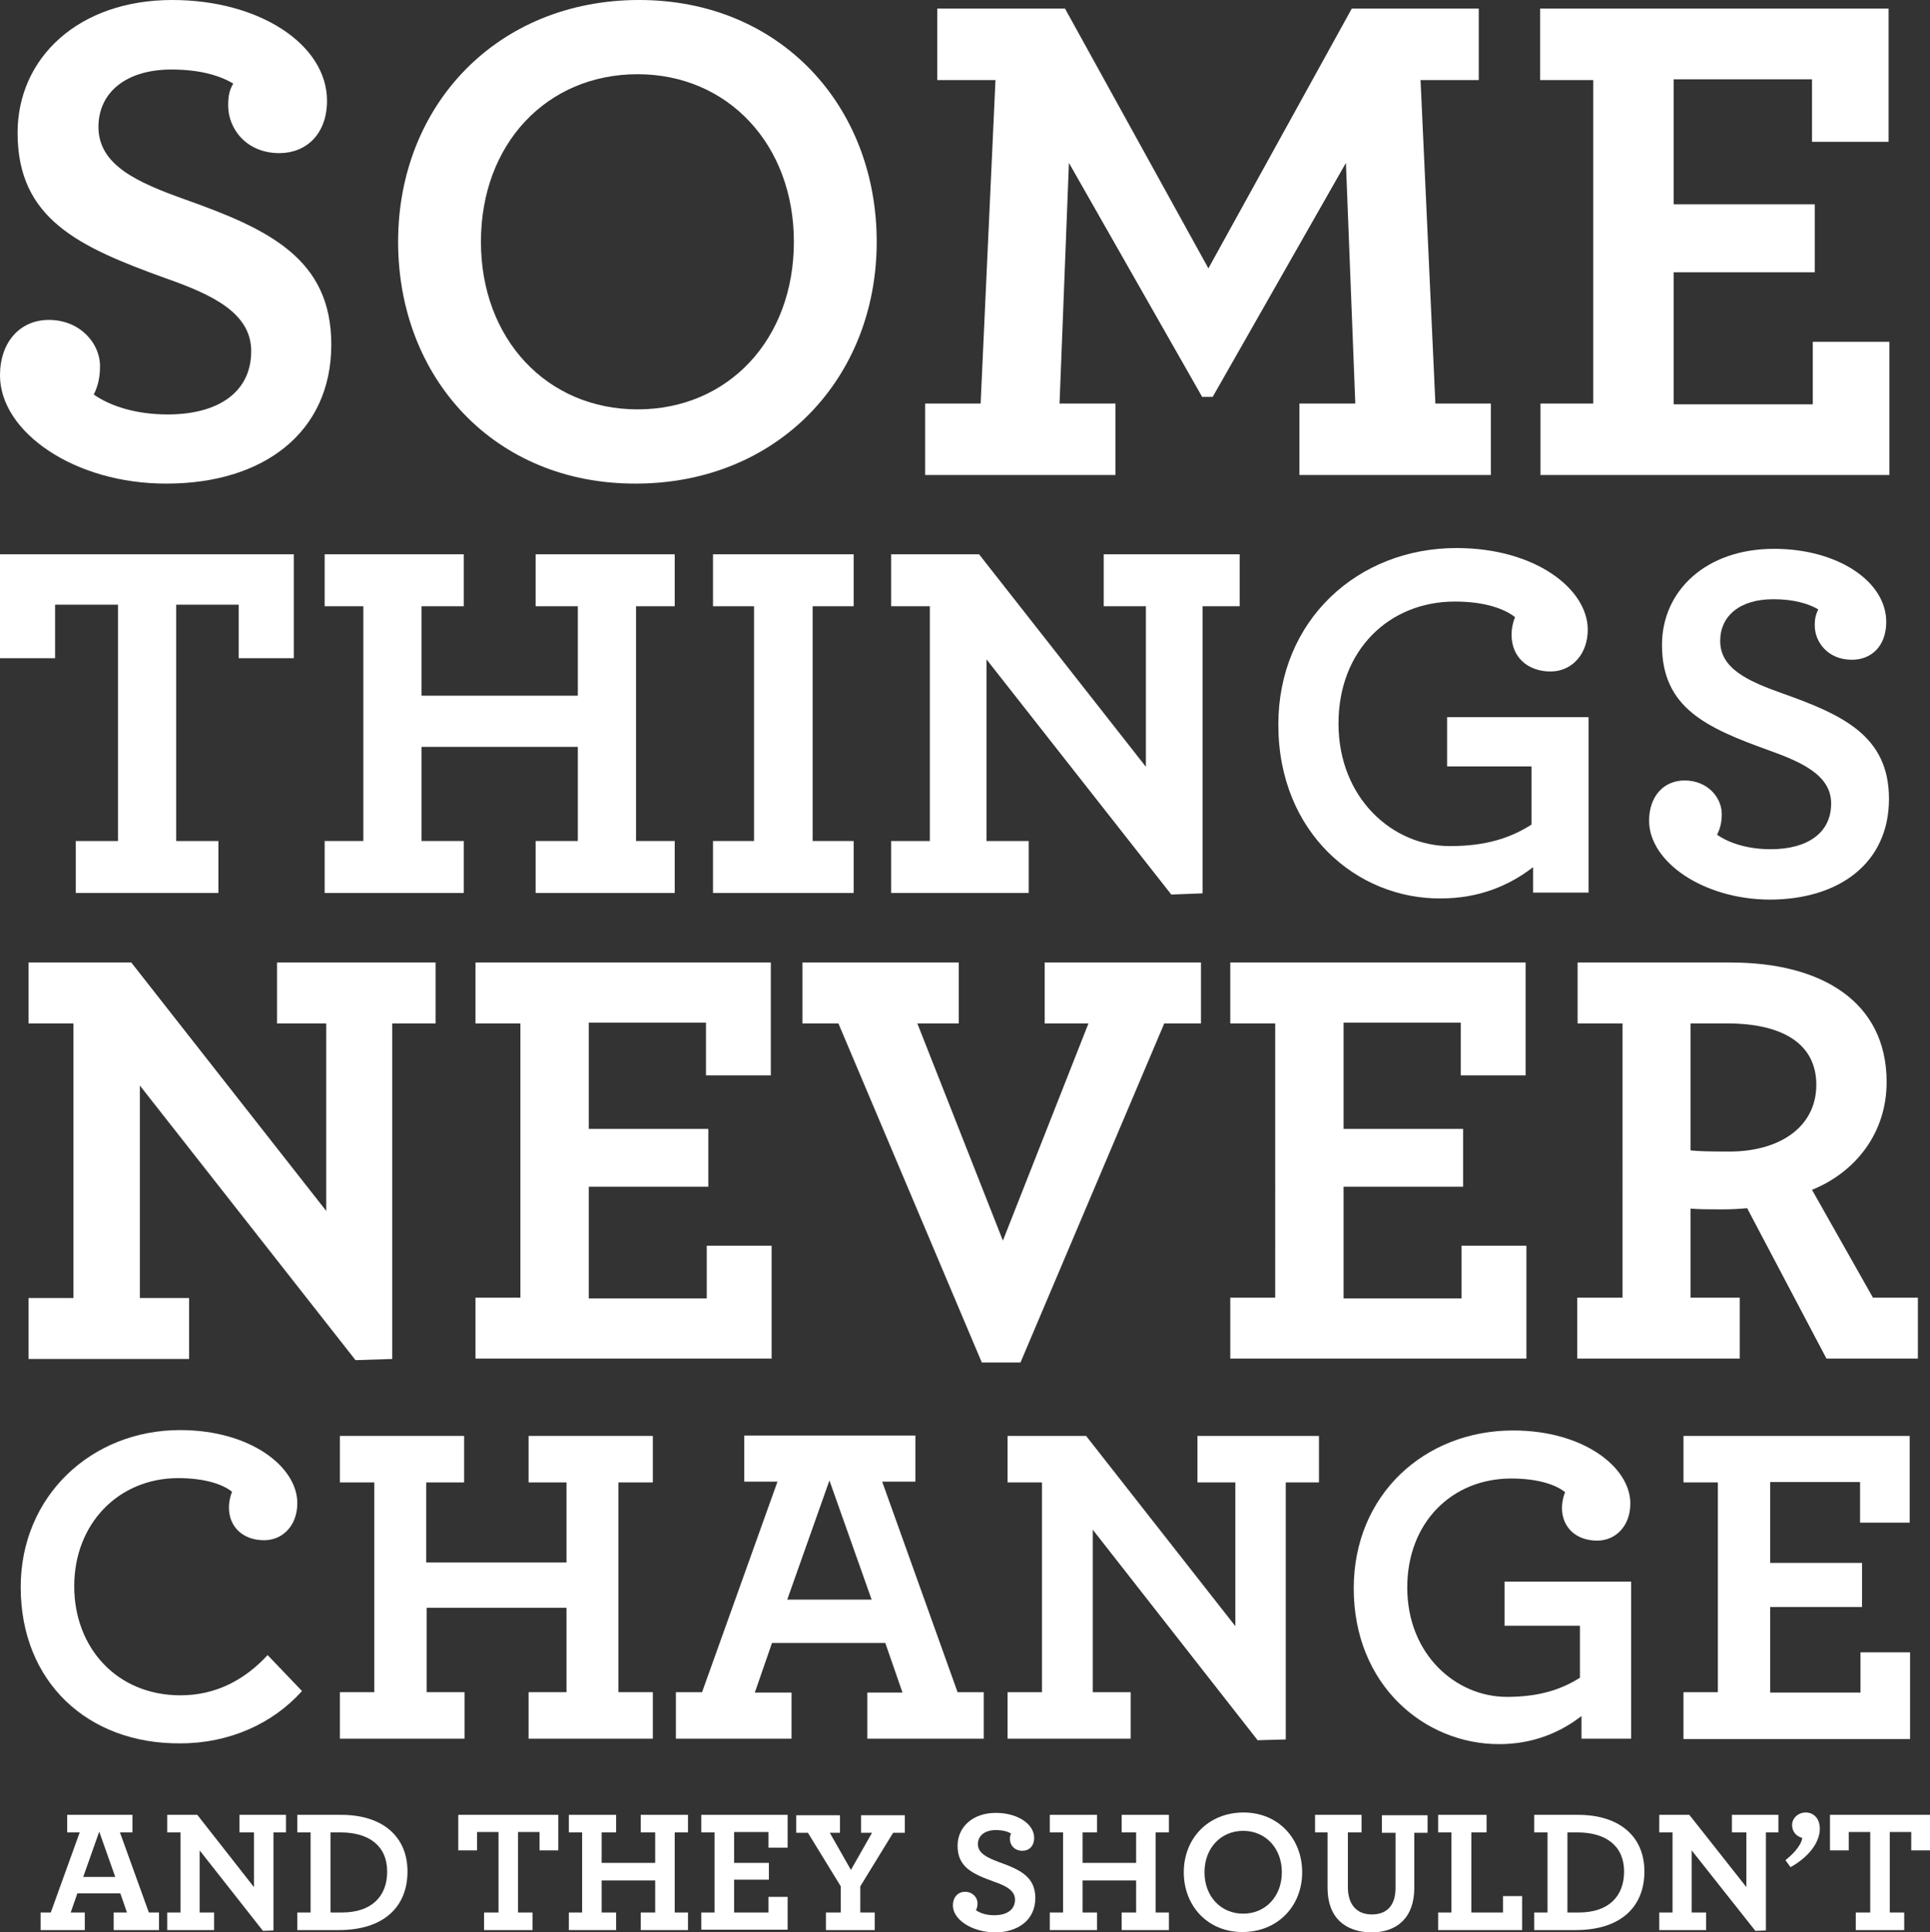
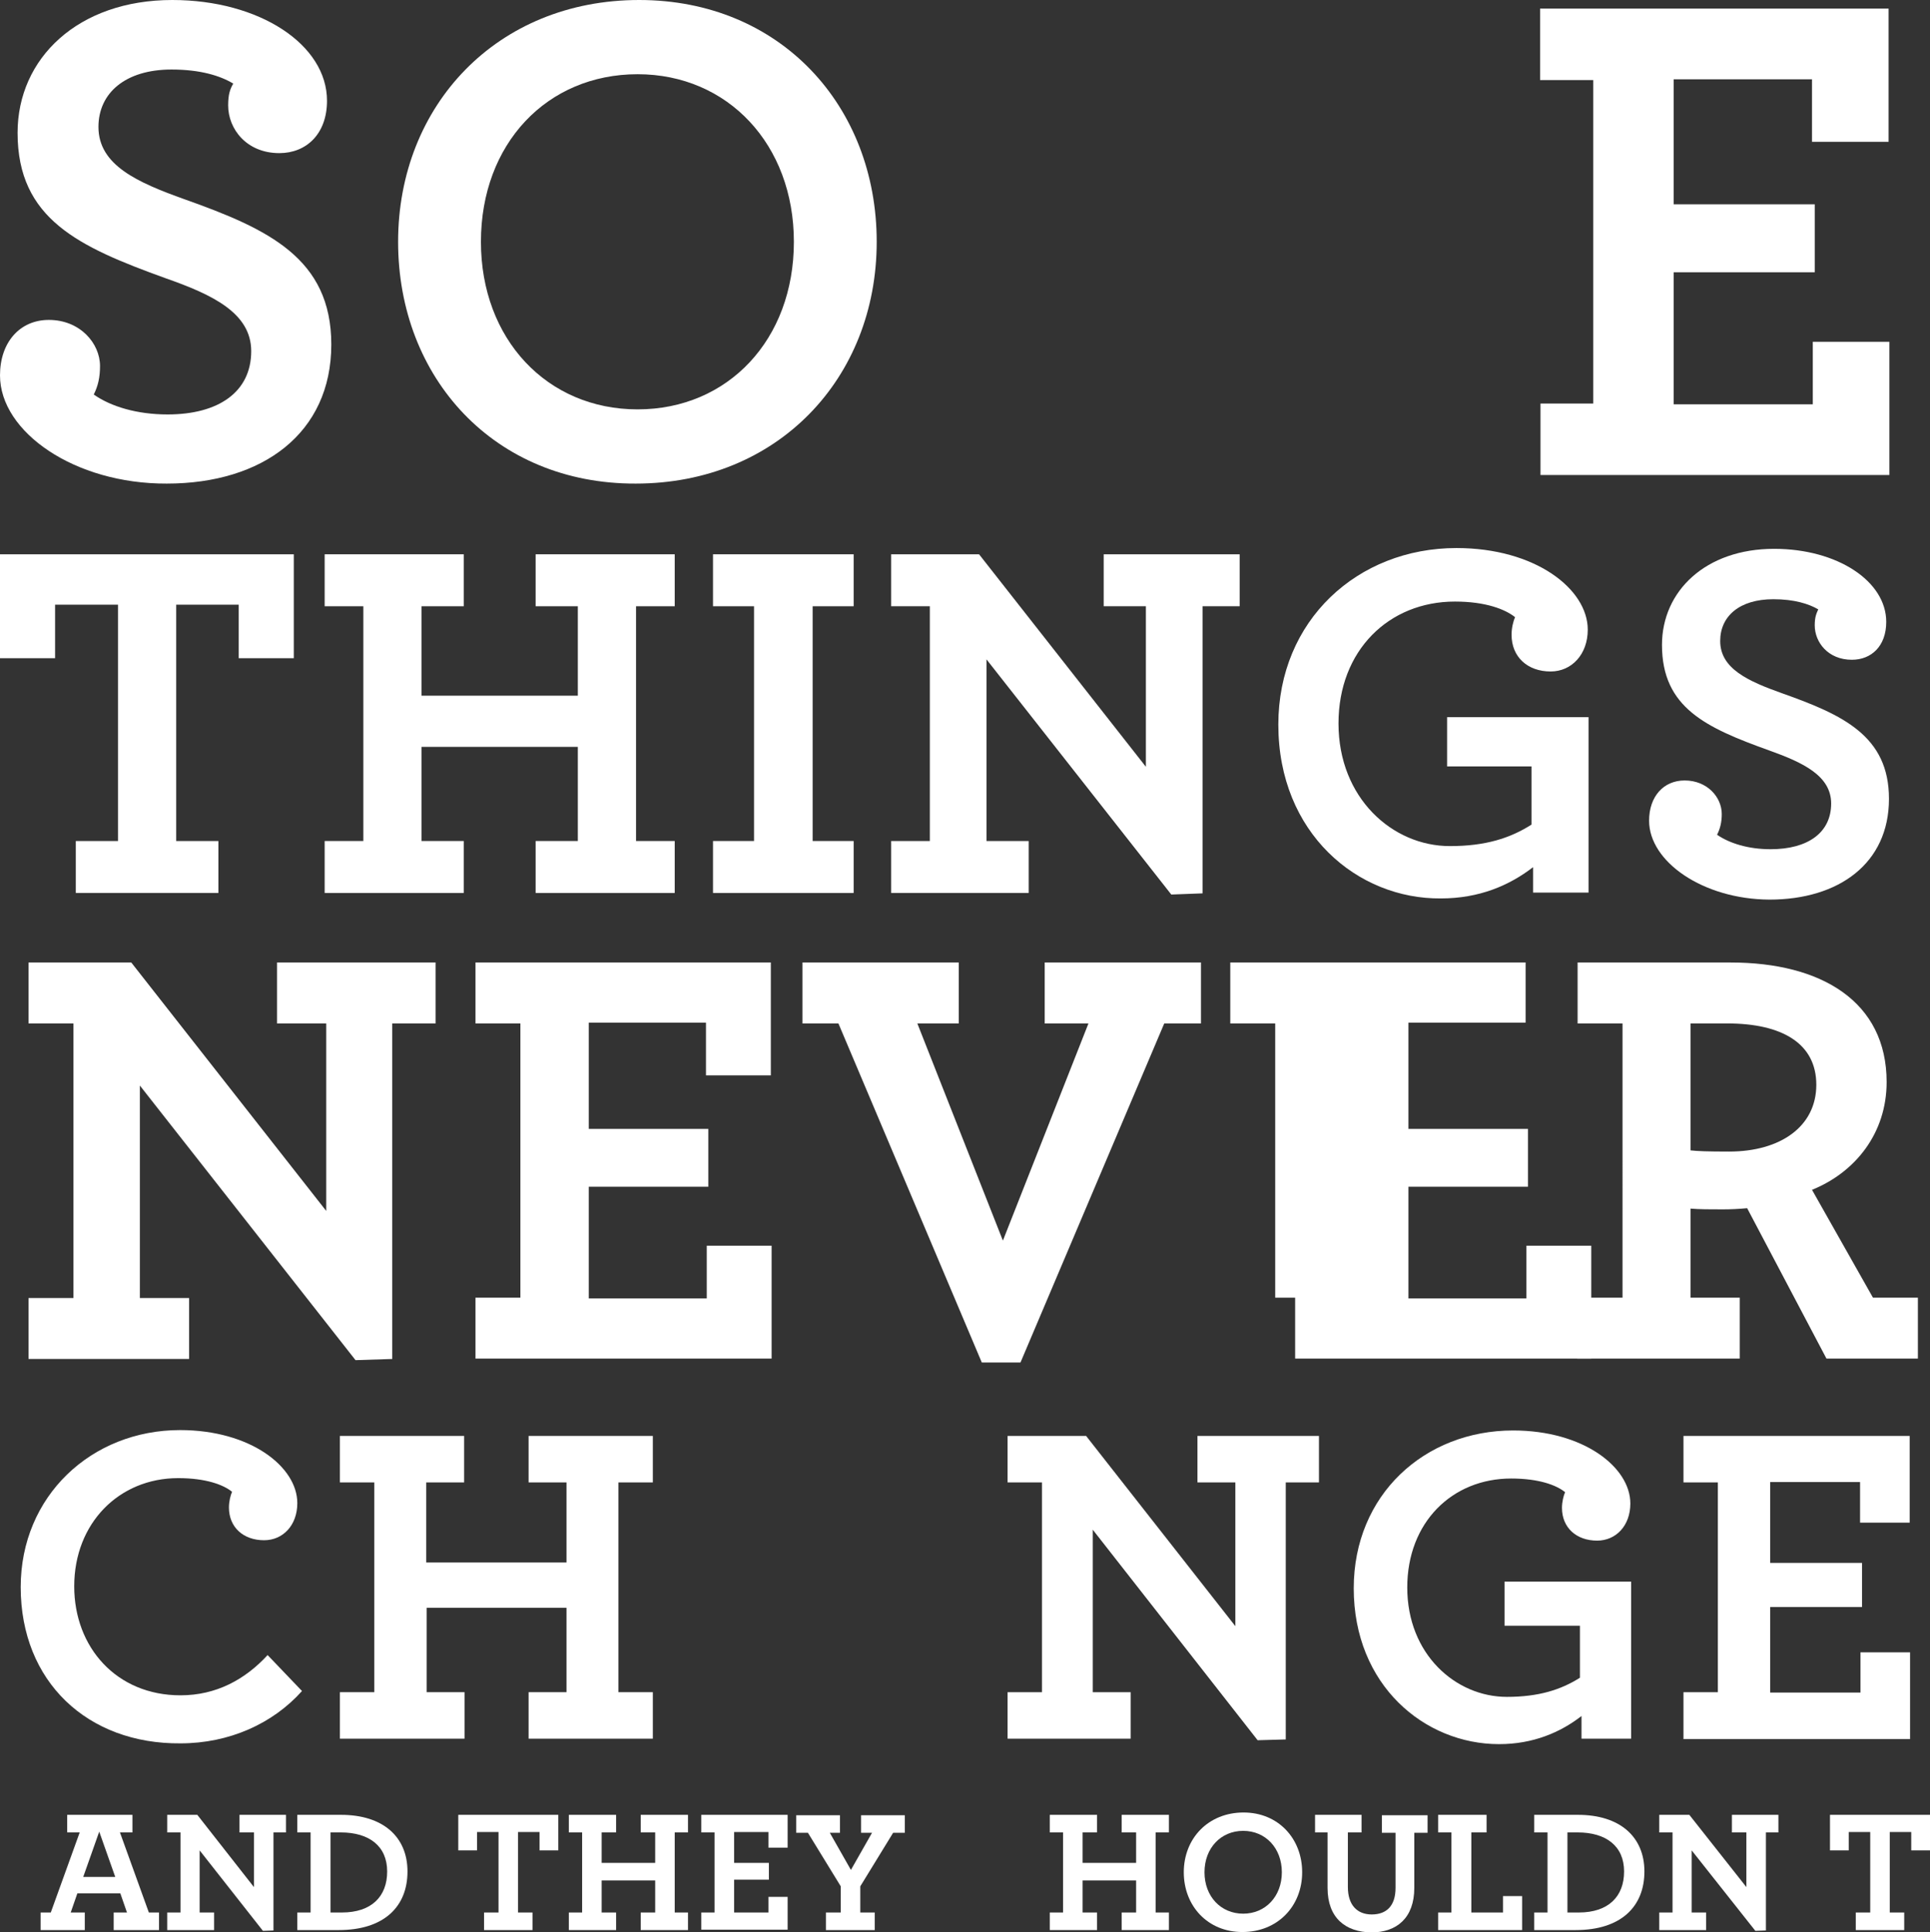
<svg xmlns="http://www.w3.org/2000/svg" version="1.1" id="Layer_1" x="0px" y="0px" viewBox="0 0 494 494.6" style="enable-background:new 0 0 494 494.6;" xml:space="preserve">
  <rect x="0" y="0" width="494" height="494.6" fill="#333333" stroke="none" />
  <style type="text/css">
	.st0{fill:#FFFFFF;}
</style>
  <g>
    <g>
      <path class="st0" d="M0,96.1c0-8.5,5.1-14.2,12.5-14.2c8,0,13.1,6,13.1,11.8c0,2.9-0.5,5.1-1.6,7.3c4.4,3.1,11.1,5.1,18.9,5.1    c13.1,0,21.4-5.8,21.4-16.2c0-9.8-10-14.5-22-18.7C20.2,63.2,4.5,56.1,4.5,34C4.5,14.9,20,0,44.1,0c22.3,0,39.6,11.4,39.6,25.8    c0,8.5-5.3,13.4-12.2,13.4c-8.4,0-13.1-6.2-13.1-12.2c0-2.9,0.5-4.2,1.3-5.6c-3.3-2-8.4-3.6-15.8-3.6c-11.8,0-18.7,6-18.7,14.7    c0,9.8,10,14.2,22,18.5c21.4,7.6,37.6,15.1,37.6,37.2c0,22.7-17.6,35.6-42.1,35.6C19.1,123.9,0,110.6,0,96.1z" />
      <path class="st0" d="M101.9,61.9c0-35,25.4-61.9,61.7-61.9c36.1,0,60.8,27.1,60.8,61.9c0,35-25.4,61.9-61.7,61.9    C126.6,123.9,101.9,96.8,101.9,61.9z M203.2,61.9c0-24.9-16.9-42.9-40-42.9c-23.2,0-40.1,17.8-40.1,42.9    c0,24.9,16.9,42.9,40.1,42.9C186.3,104.8,203.2,87,203.2,61.9z" />
-       <path class="st0" d="M236.8,103.3H251l3.8-82.8h-14.9V2.2h32.7l36.7,66.5l36.7-66.5h32.5v18.3h-14.9l3.8,82.8h14.2v18.3h-49v-18.3    h14.3l-2.4-61.6l-34.1,59.9h-2.7l-34.1-59.9l-2.4,61.6h14.3v18.3h-48.7V103.3z" />
      <path class="st0" d="M394.2,103.3h13.6V20.5h-13.6V2.2h89.2v34.1h-19.6v-16h-35.4v32h36.1v17.4h-36.1v33.8H464v-16h19.6v34.1    h-89.3V103.3z" />
    </g>
    <g>
      <path class="st0" d="M19.4,215.3h10.8v-60.5H14.1v13.7H0v-26.6h75.2v26.6H61.1v-13.7H45.1v60.5h10.8v13.3H19.4V215.3z" />
      <path class="st0" d="M83.1,215.3H93v-60.1h-9.9v-13.3h35.6v13.3h-10.8v22.9h40v-22.9h-10.8v-13.3h35.6v13.3h-9.9v60.1h9.9v13.3    h-35.6v-13.3h10.8v-24.1h-40v24.1h10.8v13.3H83.1V215.3z" />
      <path class="st0" d="M182.4,215.3H193v-60.1h-10.5v-13.3h36v13.3h-10.5v60.1h10.5v13.3h-36V215.3z" />
      <path class="st0" d="M252.5,168.8v46.5h10.8v13.3h-35.2v-13.3h9.9v-60.1h-9.9v-13.3h22.5l42.7,54.4v-41.1h-10.8v-13.3h34.8v13.3    h-9.5v73.5l-8,0.3L252.5,168.8z" />
      <path class="st0" d="M327.2,185.5c0-26.7,20.3-45.2,45.6-45.2c20.2,0,33.6,10.5,33.6,20.9c0,6.3-4.1,10.7-9.5,10.7    c-5.9,0-10-3.7-10-9.4c0-1.7,0.4-3.4,0.9-4.5c-2.5-2-7.5-4-15.4-4c-16.9,0-29.8,12.5-29.8,31.2c0,19.1,13.8,31.4,28.5,31.4    c9.1,0,15.4-2,20.9-5.5v-14.9h-21.6v-12.6h36.2v44.9h-14.2v-6.5c-6.1,4.7-13.8,8-23.6,8C347.5,230.2,327.2,213.3,327.2,185.5z" />
      <path class="st0" d="M422.1,210.1c0-6.2,3.7-10.3,9.1-10.3c5.8,0,9.5,4.3,9.5,8.6c0,2.1-0.4,3.7-1.2,5.3c3.2,2.2,8,3.7,13.7,3.7    c9.5,0,15.5-4.2,15.5-11.7c0-7.1-7.2-10.5-15.9-13.6c-16.1-5.8-27.4-10.9-27.4-27c0-13.8,11.2-24.6,28.7-24.6    c16.2,0,28.7,8.3,28.7,18.7c0,6.2-3.8,9.7-8.8,9.7c-6.1,0-9.5-4.5-9.5-8.8c0-2.1,0.4-3,0.9-4.1c-2.4-1.4-6.1-2.6-11.5-2.6    c-8.6,0-13.6,4.3-13.6,10.7c0,7.1,7.2,10.3,15.9,13.4c15.5,5.5,27.3,10.9,27.3,27c0,16.5-12.8,25.8-30.6,25.8    C435.9,230.2,422.1,220.6,422.1,210.1z" />
    </g>
    <g>
      <path class="st0" d="M35.8,277.9v54.4h12.6v15.6H7.3v-15.6h11.5V262H7.3v-15.6h26.3l49.9,63.6v-48H70.9v-15.6h40.6V262h-11.1v85.9    l-9.4,0.3L35.8,277.9z" />
      <path class="st0" d="M121.7,332.2h11.5V262h-11.5v-15.6h75.6v28.9h-16.6v-13.5h-30V289h30.6v14.8h-30.6v28.6h30.2v-13.5h16.6v28.9    h-75.8V332.2z" />
      <path class="st0" d="M214.6,262h-9.2v-15.6h40V262h-10.6l21.9,55.6l21.9-55.6h-11.2v-15.6h40V262H298l-36.8,86.8h-9.9L214.6,262z" />
-       <path class="st0" d="M314.9,332.2h11.5V262h-11.5v-15.6h75.6v28.9h-16.6v-13.5h-30V289h30.6v14.8h-30.6v28.6h30.2v-13.5h16.6v28.9    h-75.8V332.2z" />
+       <path class="st0" d="M314.9,332.2h11.5V262h-11.5v-15.6h75.6v28.9v-13.5h-30V289h30.6v14.8h-30.6v28.6h30.2v-13.5h16.6v28.9    h-75.8V332.2z" />
      <path class="st0" d="M403.8,332.2h11.5V262h-11.5v-15.6H443c23.2,0,39.9,10,39.9,30.6c0,13.1-8,23.1-19.1,27.6l15.6,27.6h11.5    v15.6h-23.4l-20.3-38.5c-2.2,0.2-4.2,0.3-6.2,0.3c-3.2,0-6.2,0-8.3-0.2v22.8h12.6v15.6h-41.6V332.2z M464.9,277.7    c0-10.6-8.8-15.7-22.8-15.7h-9.4v32.5c1.8,0.2,4.3,0.3,9.9,0.3C455.7,294.8,464.9,288.4,464.9,277.7z" />
    </g>
    <g>
      <path class="st0" d="M5.3,406.3c0-23.3,18.1-40.2,40.8-40.2c18,0,30,9.4,30,18.7c0,5.7-3.7,9.5-8.5,9.5c-5.3,0-9-3.3-9-8.4    c0-1.5,0.4-3.1,0.8-4c-2.2-1.8-6.7-3.5-13.8-3.5c-15.1,0-26.6,11.5-26.6,27.7c0,15.6,10.8,27.9,27.2,27.9c9.1,0,16.5-4,22.3-10.3    l8.8,9.2c-7.5,8.4-18.7,13.4-31.1,13.4C22.4,446.5,5.3,430.5,5.3,406.3z" />
      <path class="st0" d="M87,433.2h8.8v-53.7H87v-11.9h31.8v11.9h-9.7V400H145v-20.5h-9.7v-11.9h31.8v11.9h-8.8v53.7h8.8v11.9h-31.8    v-11.9h9.7v-21.6h-35.8v21.6h9.7v11.9H87V433.2z" />
-       <path class="st0" d="M173,433.2h6.7l19.3-53.9h-8.5v-11.8h43.8v11.8h-8.5l19.3,53.9h6.7v11.9h-29.8v-11.8h9l-4.4-12.7h-29    l-4.4,12.7h9.4v11.8H173V433.2z M223.1,409.5L212.3,379l-10.8,30.5H223.1z" />
      <path class="st0" d="M279.7,391.6v41.6h9.7v11.9h-31.5v-11.9h8.8v-53.7h-8.8v-11.9H278l38.2,48.7v-36.8h-9.7v-11.9h31.1v11.9h-8.5    v65.8l-7.2,0.2L279.7,391.6z" />
      <path class="st0" d="M346.5,406.6c0-23.9,18.1-40.4,40.8-40.4c18,0,30,9.4,30,18.7c0,5.7-3.7,9.5-8.5,9.5c-5.3,0-9-3.3-9-8.4    c0-1.5,0.4-3.1,0.8-4c-2.2-1.8-6.7-3.5-13.8-3.5c-15.1,0-26.6,11.2-26.6,27.9c0,17.1,12.4,28,25.5,28c8.1,0,13.8-1.8,18.7-4.9    v-13.3h-19.3v-11.3h32.4v40.2h-12.7v-5.8c-5.4,4.2-12.4,7.2-21.1,7.2C364.6,446.5,346.5,431.4,346.5,406.6z" />
      <path class="st0" d="M430.9,433.2h8.8v-53.7h-8.8v-11.9h57.9v22.2h-12.7v-10.4h-23v20.7h23.5v11.3h-23.5v21.9h23.1V423h12.7v22.2    h-58V433.2z" />
    </g>
    <g>
      <path class="st0" d="M10.4,489.6H13l7.4-20.5h-3.2v-4.5h16.7v4.5h-3.2l7.4,20.5h2.6v4.5H29.1v-4.5h3.4l-1.7-4.9h-11l-1.7,4.9h3.6    v4.5H10.4V489.6z M29.5,480.5l-4.1-11.6l-4.1,11.6H29.5z" />
      <path class="st0" d="M51.1,473.7v15.9h3.7v4.5h-12v-4.5h3.4v-20.5h-3.4v-4.5h7.7L65,483.1v-14h-3.7v-4.5h11.9v4.5h-3.2v25.1    l-2.7,0.1L51.1,473.7z" />
      <path class="st0" d="M76.1,489.6h3.4v-20.5h-3.4v-4.5h11.2c10.7,0,17,5.6,17,14.5c0,9-6,15-17.6,15H76.1V489.6z M87.5,489.6    c7.6,0,11.6-4.1,11.6-10.5c0-6.5-4.6-10-11.9-10h-2.6v20.5H87.5z" />
      <path class="st0" d="M123.9,489.6h3.7v-20.6h-5.5v4.7h-4.8v-9.1h25.6v9.1h-4.8v-4.7h-5.5v20.6h3.7v4.5h-12.4V489.6z" />
      <path class="st0" d="M145.6,489.6h3.4v-20.5h-3.4v-4.5h12.1v4.5h-3.7v7.8h13.7v-7.8h-3.7v-4.5h12.1v4.5h-3.4v20.5h3.4v4.5h-12.1    v-4.5h3.7v-8.2h-13.7v8.2h3.7v4.5h-12.1V489.6z" />
      <path class="st0" d="M179.5,489.6h3.4v-20.5h-3.4v-4.5h22.1v8.4h-4.9v-4h-8.8v7.9h8.9v4.3h-8.9v8.4h8.8v-4h4.9v8.4h-22.1V489.6z" />
      <path class="st0" d="M211.5,489.6h3.7v-6.7l-8.4-13.7h-3v-4.5h11.2v4.5h-2.6l5.4,9.5l5.4-9.5h-2.8v-4.5h11.2v4.5h-3l-8.4,13.7v6.7    h3.7v4.5h-12.5V489.6z" />
-       <path class="st0" d="M243.9,487.8c0-2.1,1.3-3.5,3.1-3.5c2,0,3.2,1.5,3.2,2.9c0,0.7-0.1,1.3-0.4,1.8c1.1,0.8,2.7,1.3,4.7,1.3    c3.2,0,5.3-1.4,5.3-4c0-2.4-2.5-3.6-5.4-4.6c-5.5-2-9.3-3.7-9.3-9.2c0-4.7,3.8-8.4,9.8-8.4c5.5,0,9.8,2.8,9.8,6.4    c0,2.1-1.3,3.3-3,3.3c-2.1,0-3.2-1.5-3.2-3c0-0.7,0.1-1,0.3-1.4c-0.8-0.5-2.1-0.9-3.9-0.9c-2.9,0-4.6,1.5-4.6,3.6    c0,2.4,2.5,3.5,5.4,4.6c5.3,1.9,9.3,3.7,9.3,9.2c0,5.6-4.4,8.8-10.4,8.8C248.7,494.6,243.9,491.4,243.9,487.8z" />
      <path class="st0" d="M268.7,489.6h3.4v-20.5h-3.4v-4.5h12.1v4.5h-3.7v7.8h13.7v-7.8h-3.7v-4.5h12.1v4.5h-3.4v20.5h3.4v4.5h-12.1    v-4.5h3.7v-8.2h-13.7v8.2h3.7v4.5h-12.1V489.6z" />
      <path class="st0" d="M303,479.3c0-8.7,6.3-15.3,15.3-15.3c8.9,0,15,6.7,15,15.3c0,8.7-6.3,15.3-15.3,15.3    C309.1,494.6,303,487.9,303,479.3z M328.1,479.3c0-6.2-4.2-10.6-9.9-10.6c-5.7,0-9.9,4.4-9.9,10.6c0,6.2,4.2,10.6,9.9,10.6    C323.9,489.9,328.1,485.5,328.1,479.3z" />
      <path class="st0" d="M339.8,483.3v-14.2h-3.2v-4.5h11.9v4.5h-3.5v14c0,4.5,2.3,7,6.1,7c3.8,0,6.1-2.2,6.1-6.8v-14.1h-3.5v-4.5    h11.7v4.5H362v14.1c0,7.7-4.5,11.4-11,11.4C344.4,494.6,339.8,491,339.8,483.3z" />
      <path class="st0" d="M368.1,489.6h3.4v-20.5h-3.4v-4.5h12.4v4.5h-3.9v20.5h8.1v-4.2h4.9v8.7h-21.5V489.6z" />
      <path class="st0" d="M392.7,489.6h3.4v-20.5h-3.4v-4.5h11.2c10.7,0,17,5.6,17,14.5c0,9-6,15-17.6,15h-10.6V489.6z M404.1,489.6    c7.6,0,11.6-4.1,11.6-10.5c0-6.5-4.6-10-11.9-10h-2.6v20.5H404.1z" />
      <path class="st0" d="M433,473.7v15.9h3.7v4.5h-12v-4.5h3.4v-20.5h-3.4v-4.5h7.7l14.6,18.5v-14h-3.7v-4.5h11.9v4.5h-3.2v25.1    l-2.7,0.1L433,473.7z" />
-       <path class="st0" d="M457,476.2c2.8-2.2,4.2-4.4,4.3-5.7c-1.6-0.4-2.6-1.7-2.6-3.3c0-1.7,1.5-3.2,3.5-3.2c1.9,0,3.6,1.4,3.6,4.2    c0,2.6-1.8,6.6-7.5,9.8L457,476.2z" />
      <path class="st0" d="M475,489.6h3.7v-20.6h-5.5v4.7h-4.8v-9.1H494v9.1h-4.8v-4.7h-5.5v20.6h3.7v4.5H475V489.6z" />
    </g>
  </g>
</svg>